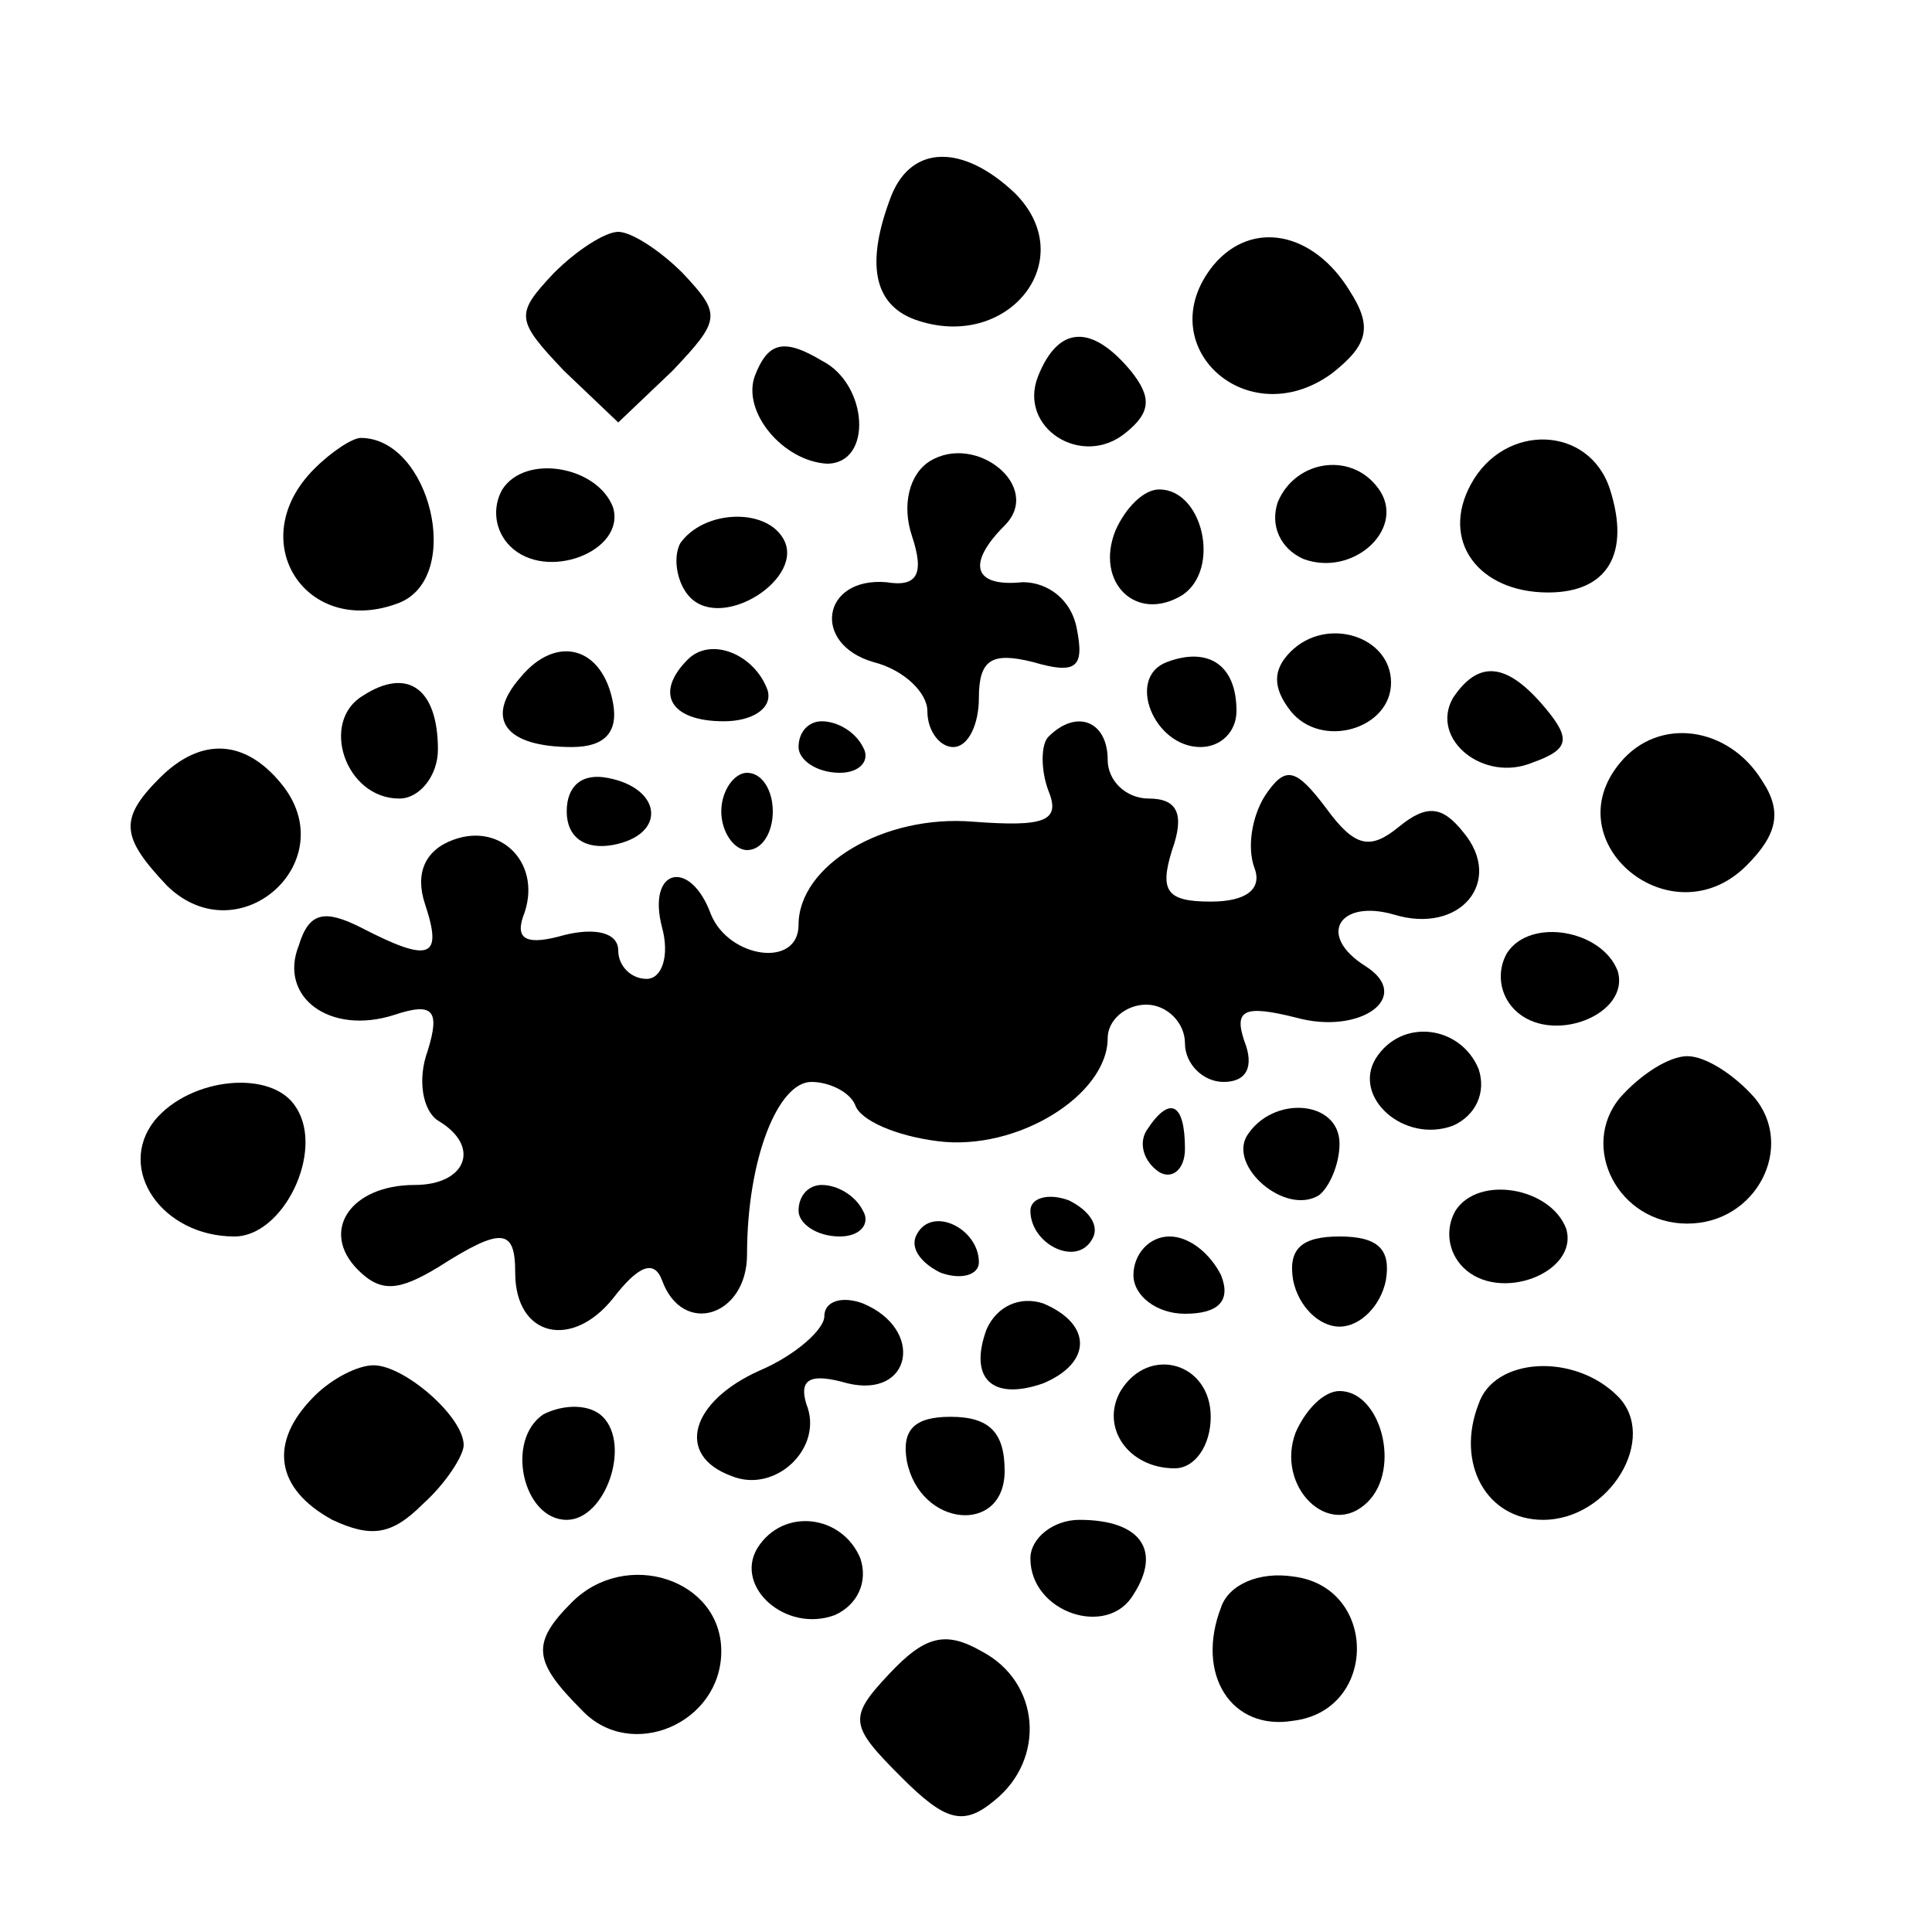
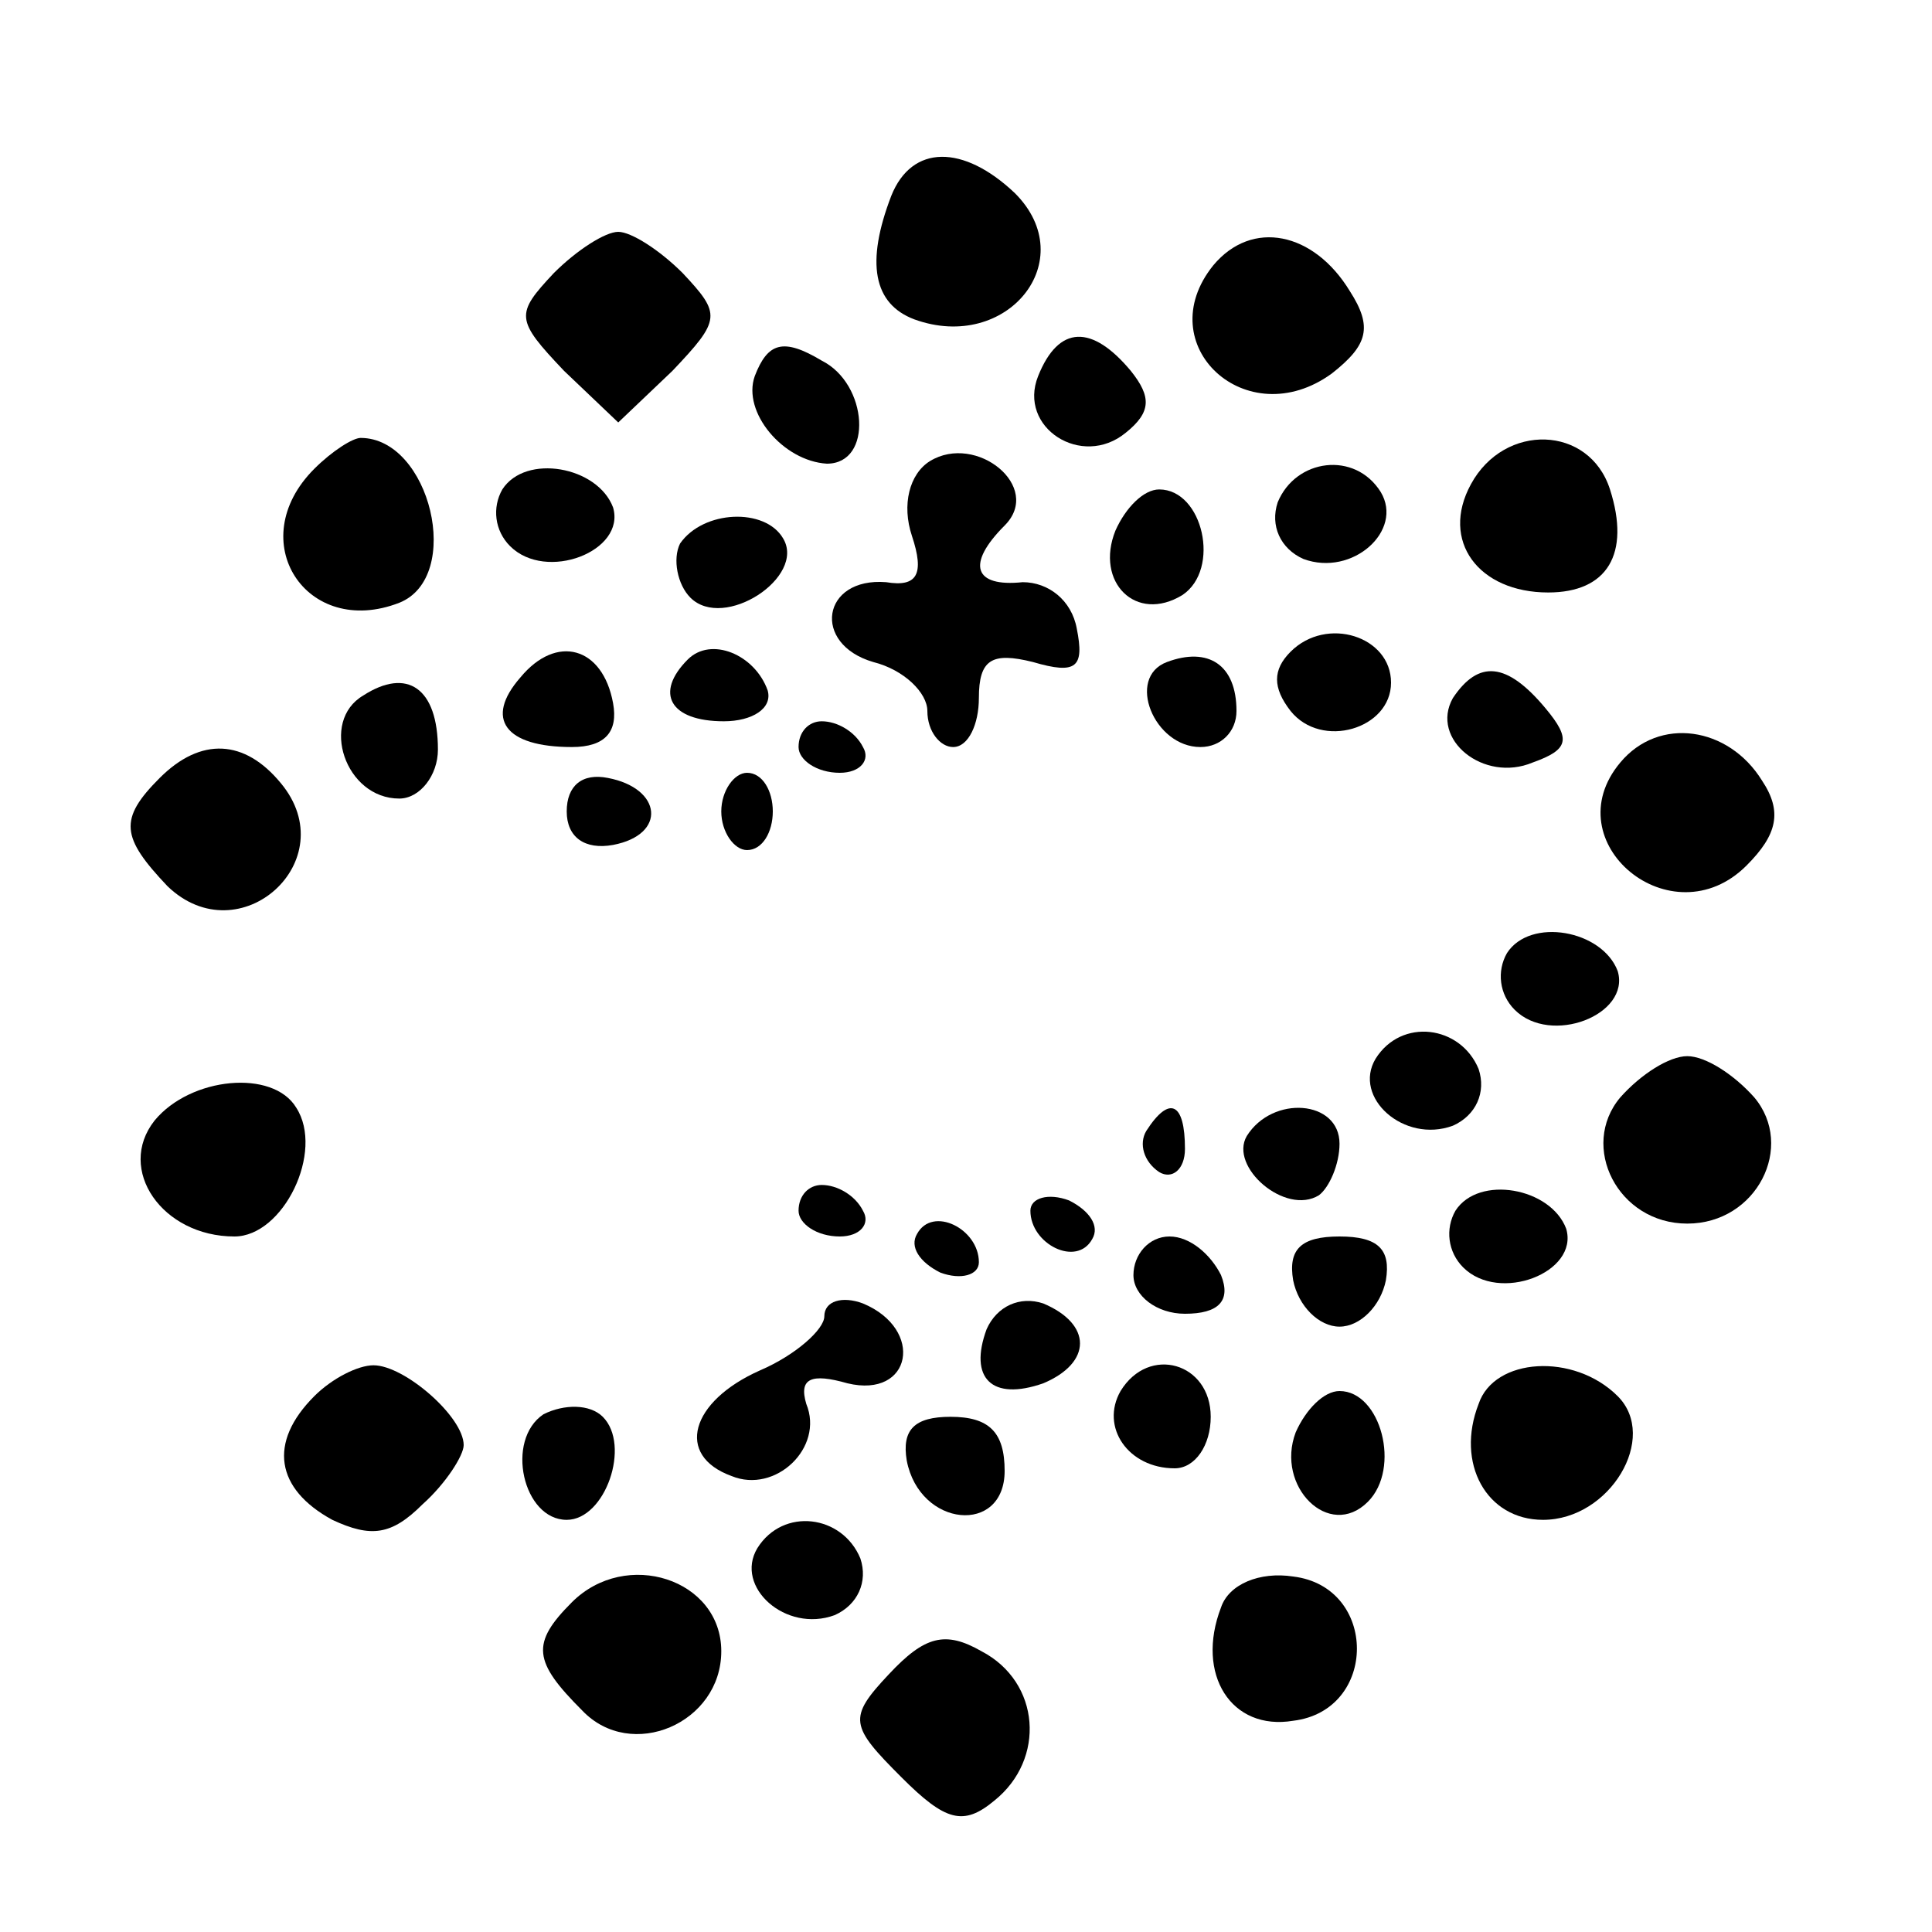
<svg xmlns="http://www.w3.org/2000/svg" version="1.0" width="75pt" height="75pt" viewBox="0 0 75 75" preserveAspectRatio="xMidYMid meet">
  <g transform="translate(0,75) scale(0.1,-0.1)" fill="#000000" stroke="none">
    <path d="M346 674 c-10 -26 -7 -42 9 -48 36 -13 65 23 39 49 -20 19 -40 19 -48 -1z" />
    <path d="M215 644 c-15 -16 -15 -18 4 -38 l21 -20 21 20 c19 20 19 22 4 38 -9 9 -20 16 -25 16 -5 0 -16 -7 -25 -16z" />
    <path d="M471 647 c-25 -31 13 -66 46 -42 14 11 16 18 7 32 -14 23 -38 28 -53 10z" />
    <path d="M293 604 c-5 -14 11 -33 28 -34 18 0 16 31 -2 40 -15 9 -21 7 -26 -6z" />
    <path d="M403 604 c-8 -20 17 -36 34 -22 10 8 10 14 2 24 -15 18 -28 18 -36 -2z" />
    <path d="M122 568 c-28 -28 -3 -66 33 -52 25 10 12 64 -15 64 -3 0 -11 -5 -18 -12z" />
    <path d="M361 571 c-8 -5 -11 -17 -7 -29 5 -15 2 -20 -10 -18 -25 2 -29 -24 -5 -31 12 -3 21 -12 21 -19 0 -8 5 -14 10 -14 6 0 10 9 10 19 0 15 5 18 21 14 17 -5 20 -2 17 13 -2 11 -11 18 -21 18 -19 -2 -22 7 -7 22 15 15 -11 36 -29 25z" />
    <path d="M571 562 c-12 -22 3 -42 30 -42 23 0 32 15 24 40 -8 25 -41 26 -54 2z" />
    <path d="M195 560 c-4 -7 -3 -16 3 -22 14 -14 45 -2 40 15 -6 16 -34 21 -43 7z" />
    <path d="M496 555 c-3 -9 1 -18 10 -22 19 -7 39 11 30 26 -10 16 -33 13 -40 -4z" />
    <path d="M433 544 c-8 -20 8 -36 26 -25 15 10 8 41 -9 41 -6 0 -13 -7 -17 -16z" />
    <path d="M264 539 c-3 -6 -1 -16 4 -21 13 -13 45 8 36 23 -7 12 -31 11 -40 -2z" />
    <path d="M501 497 c-7 -7 -7 -14 0 -23 12 -15 39 -7 39 11 0 18 -25 26 -39 12z" />
    <path d="M202 487 c-14 -16 -6 -27 20 -27 13 0 18 6 16 17 -4 22 -22 27 -36 10z" />
    <path d="M267 494 c-13 -13 -7 -24 14 -24 11 0 19 5 17 12 -5 14 -22 21 -31 12z" />
    <path d="M453 493 c-16 -6 -5 -33 13 -33 8 0 14 6 14 14 0 18 -11 25 -27 19z" />
    <path d="M141 480 c-17 -10 -7 -40 14 -40 8 0 15 9 15 19 0 24 -12 32 -29 21z" />
    <path d="M564 479 c-9 -16 12 -33 31 -25 14 5 15 9 5 21 -15 18 -26 19 -36 4z" />
    <path d="M310 460 c0 -5 7 -10 16 -10 8 0 12 5 9 10 -3 6 -10 10 -16 10 -5 0 -9 -4 -9 -10z" />
-     <path d="M407 464 c-3 -3 -3 -13 0 -21 5 -12 -2 -14 -29 -12 -35 3 -68 -17 -68 -40 0 -17 -27 -13 -34 4 -8 22 -25 18 -19 -5 3 -11 0 -20 -6 -20 -6 0 -11 5 -11 11 0 7 -9 9 -21 6 -14 -4 -19 -2 -16 7 8 20 -8 37 -27 30 -11 -4 -15 -13 -11 -25 7 -21 2 -23 -25 -9 -14 7 -20 6 -24 -7 -8 -20 12 -35 37 -27 15 5 18 2 13 -14 -4 -11 -2 -23 4 -27 17 -10 11 -25 -9 -25 -25 0 -37 -18 -22 -33 9 -9 16 -8 31 1 25 16 30 15 30 -2 0 -25 22 -30 38 -10 10 13 16 15 19 7 8 -22 33 -14 33 10 0 37 12 67 25 67 7 0 15 -4 17 -9 2 -6 16 -12 32 -14 31 -4 66 18 66 40 0 7 7 13 15 13 8 0 15 -7 15 -15 0 -8 7 -15 15 -15 9 0 12 6 8 16 -4 12 0 14 20 9 25 -7 46 8 27 20 -19 12 -10 26 11 20 26 -8 43 13 27 32 -8 10 -14 11 -25 2 -11 -9 -17 -8 -28 7 -12 16 -16 17 -24 5 -5 -8 -7 -20 -4 -28 3 -8 -3 -13 -17 -13 -17 0 -20 4 -15 20 5 14 2 20 -9 20 -9 0 -16 7 -16 15 0 15 -12 20 -23 9z" />
    <path d="M629 454 c-26 -31 20 -69 49 -40 12 12 14 21 6 33 -13 21 -40 25 -55 7z" />
    <path d="M62 448 c-16 -16 -15 -23 3 -42 28 -27 69 10 44 40 -14 17 -31 18 -47 2z" />
    <path d="M220 435 c0 -10 7 -15 18 -13 21 4 19 22 -2 26 -10 2 -16 -3 -16 -13z" />
    <path d="M280 435 c0 -8 5 -15 10 -15 6 0 10 7 10 15 0 8 -4 15 -10 15 -5 0 -10 -7 -10 -15z" />
    <path d="M585 380 c-4 -7 -3 -16 3 -22 14 -14 45 -2 40 15 -6 16 -34 21 -43 7z" />
    <path d="M534 339 c-9 -15 11 -33 30 -26 9 4 13 13 10 22 -7 17 -30 20 -40 4z" />
    <path d="M629 324 c-16 -19 -1 -49 26 -49 27 0 42 30 26 49 -8 9 -19 16 -26 16 -7 0 -18 -7 -26 -16z" />
    <path d="M60 315 c-15 -19 3 -45 31 -45 19 0 35 33 24 50 -9 15 -41 12 -55 -5z" />
    <path d="M445 311 c-3 -5 -1 -12 5 -16 5 -3 10 1 10 9 0 18 -6 21 -15 7z" />
    <path d="M484 309 c-7 -12 15 -31 28 -23 4 3 8 12 8 20 0 17 -26 19 -36 3z" />
    <path d="M310 280 c0 -5 7 -10 16 -10 8 0 12 5 9 10 -3 6 -10 10 -16 10 -5 0 -9 -4 -9 -10z" />
    <path d="M400 280 c0 -13 18 -22 24 -11 3 5 -1 11 -9 15 -8 3 -15 1 -15 -4z" />
    <path d="M565 280 c-4 -7 -3 -16 3 -22 14 -14 45 -2 40 15 -6 16 -34 21 -43 7z" />
    <path d="M356 271 c-3 -5 1 -11 9 -15 8 -3 15 -1 15 4 0 13 -18 22 -24 11z" />
    <path d="M440 255 c0 -8 9 -15 20 -15 13 0 18 5 14 15 -4 8 -12 15 -20 15 -8 0 -14 -7 -14 -15z" />
    <path d="M502 253 c2 -10 10 -18 18 -18 8 0 16 8 18 18 2 12 -3 17 -18 17 -15 0 -20 -5 -18 -17z" />
    <path d="M320 239 c0 -5 -11 -15 -25 -21 -27 -12 -33 -33 -11 -41 17 -7 36 11 29 28 -3 10 2 12 16 8 25 -6 30 21 6 31 -8 3 -15 1 -15 -5z" />
    <path d="M383 234 c-7 -19 2 -28 22 -21 19 8 19 23 0 31 -9 3 -18 -1 -22 -10z" />
    <path d="M122 208 c-18 -18 -15 -36 7 -48 15 -7 23 -6 35 6 9 8 16 19 16 23 0 11 -23 31 -35 31 -6 0 -16 -5 -23 -12z" />
    <path d="M435 210 c-8 -14 3 -30 21 -30 8 0 14 9 14 20 0 21 -24 28 -35 10z" />
    <path d="M574 205 c-9 -23 3 -45 25 -45 26 0 45 32 29 48 -17 17 -48 15 -54 -3z" />
    <path d="M211 201 c-15 -10 -8 -41 9 -41 15 0 25 29 14 40 -5 5 -15 5 -23 1z" />
    <path d="M503 194 c-8 -21 13 -42 28 -27 13 13 5 43 -11 43 -6 0 -13 -7 -17 -16z" />
    <path d="M352 183 c5 -26 38 -29 38 -4 0 15 -6 21 -21 21 -14 0 -19 -5 -17 -17z" />
    <path d="M294 149 c-9 -15 11 -33 30 -26 9 4 13 13 10 22 -7 17 -30 20 -40 4z" />
-     <path d="M400 145 c0 -21 30 -31 40 -14 11 17 3 29 -21 29 -10 0 -19 -7 -19 -15z" />
+     <path d="M400 145 z" />
    <path d="M222 128 c-16 -16 -15 -23 4 -42 19 -20 54 -5 54 23 0 28 -37 40 -58 19z" />
    <path d="M474 126 c-10 -26 4 -48 28 -44 33 4 33 52 0 56 -13 2 -25 -3 -28 -12z" />
    <path d="M345 100 c-16 -17 -15 -20 5 -40 17 -17 24 -19 36 -9 20 16 18 46 -5 58 -14 8 -22 6 -36 -9z" />
  </g>
</svg>